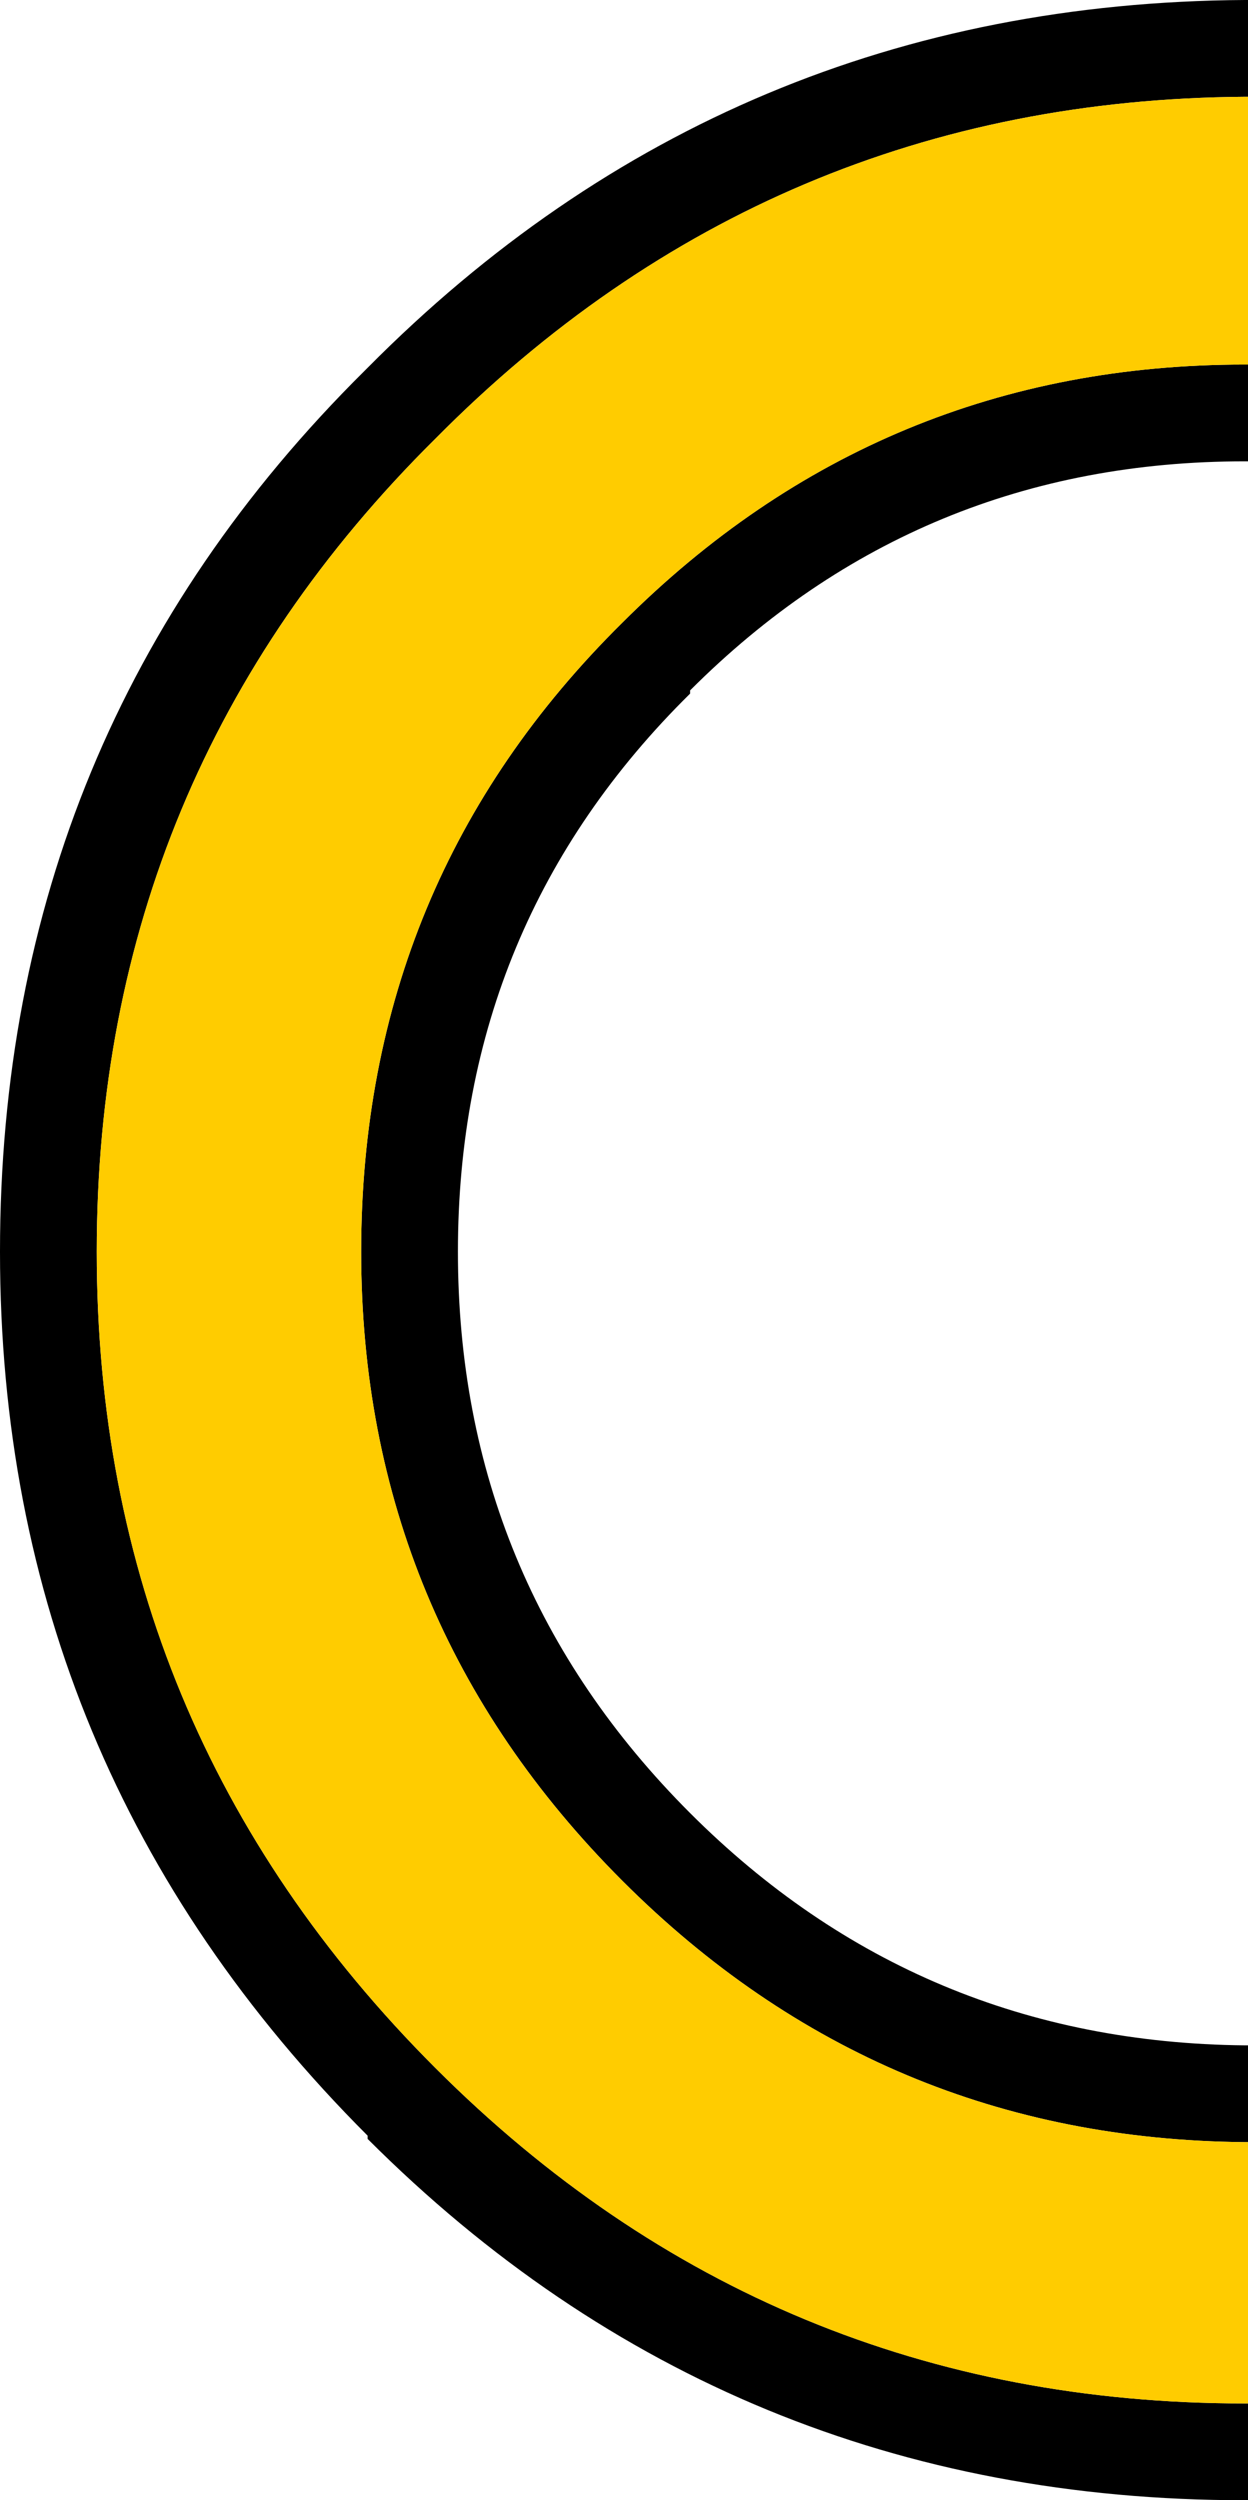
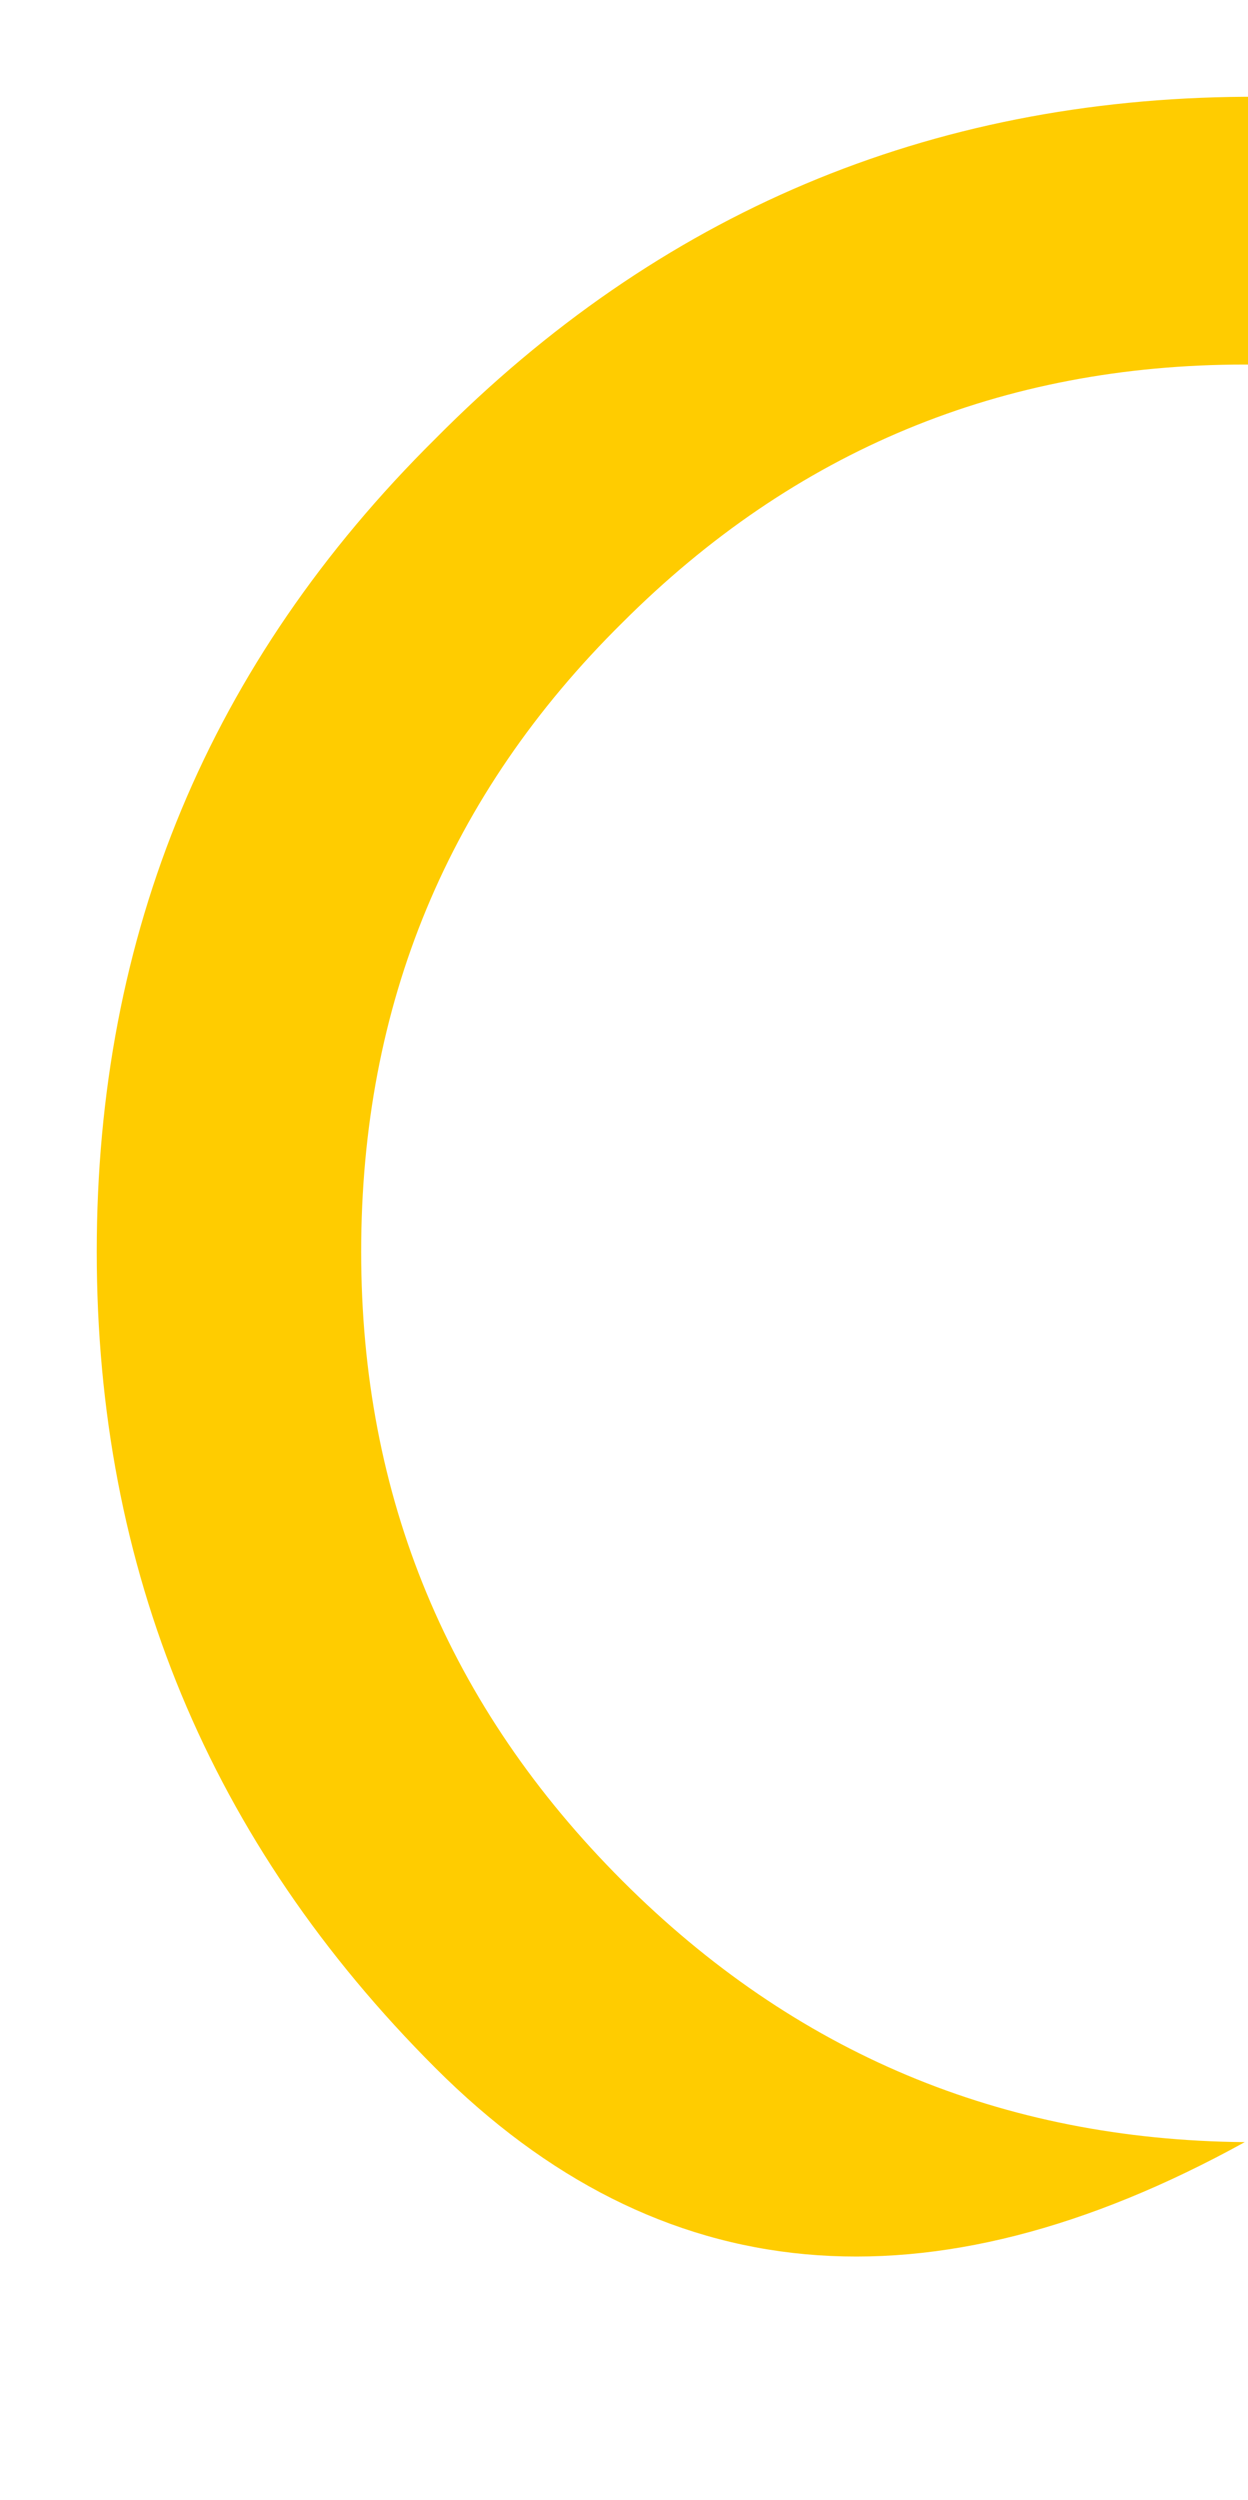
<svg xmlns="http://www.w3.org/2000/svg" height="38.75px" width="19.35px">
  <g transform="matrix(1.0, 0.0, 0.0, 1.0, 19.35, 19.4)">
-     <path d="M0.0 -12.25 L-0.05 -12.25 Q-5.1 -12.25 -8.65 -8.7 L-8.65 -8.65 Q-12.25 -5.1 -12.25 0.0 -12.25 5.1 -8.65 8.7 -5.1 12.25 -0.05 12.3 L0.0 12.3 0.0 13.8 -0.05 13.8 Q-5.7 13.75 -9.7 9.75 -13.75 5.7 -13.75 0.0 -13.75 -5.75 -9.7 -9.75 -5.7 -13.75 -0.05 -13.75 L0.0 -13.75 0.0 -12.25 M0.0 -17.9 L-0.05 -17.9 Q-7.4 -17.85 -12.6 -12.6 -17.85 -7.4 -17.85 0.0 -17.85 7.4 -12.6 12.65 -7.4 17.85 -0.05 17.85 L0.0 17.85 0.0 19.35 -0.05 19.35 Q-8.05 19.35 -13.65 13.75 L-13.65 13.7 Q-19.35 8.0 -19.35 0.0 -19.35 -8.05 -13.7 -13.65 L-13.65 -13.7 Q-8.05 -19.35 -0.05 -19.4 L0.0 -19.4 0.0 -17.9" fill="#000000" fill-rule="evenodd" stroke="none" />
-     <path d="M0.0 -13.75 L-0.05 -13.75 Q-5.7 -13.75 -9.7 -9.75 -13.75 -5.75 -13.75 0.0 -13.75 5.7 -9.7 9.75 -5.7 13.75 -0.05 13.8 L0.0 13.8 0.0 17.85 -0.05 17.85 Q-7.4 17.85 -12.6 12.65 -17.85 7.4 -17.85 0.0 -17.85 -7.4 -12.6 -12.6 -7.4 -17.85 -0.05 -17.9 L0.0 -17.9 0.0 -13.75" fill="#ffcc00" fill-rule="evenodd" stroke="none" />
+     <path d="M0.0 -13.75 L-0.05 -13.75 Q-5.7 -13.75 -9.7 -9.75 -13.75 -5.75 -13.75 0.0 -13.75 5.7 -9.7 9.75 -5.7 13.75 -0.05 13.8 Q-7.4 17.85 -12.6 12.65 -17.85 7.4 -17.85 0.0 -17.85 -7.4 -12.6 -12.6 -7.4 -17.85 -0.05 -17.9 L0.0 -17.9 0.0 -13.75" fill="#ffcc00" fill-rule="evenodd" stroke="none" />
  </g>
</svg>